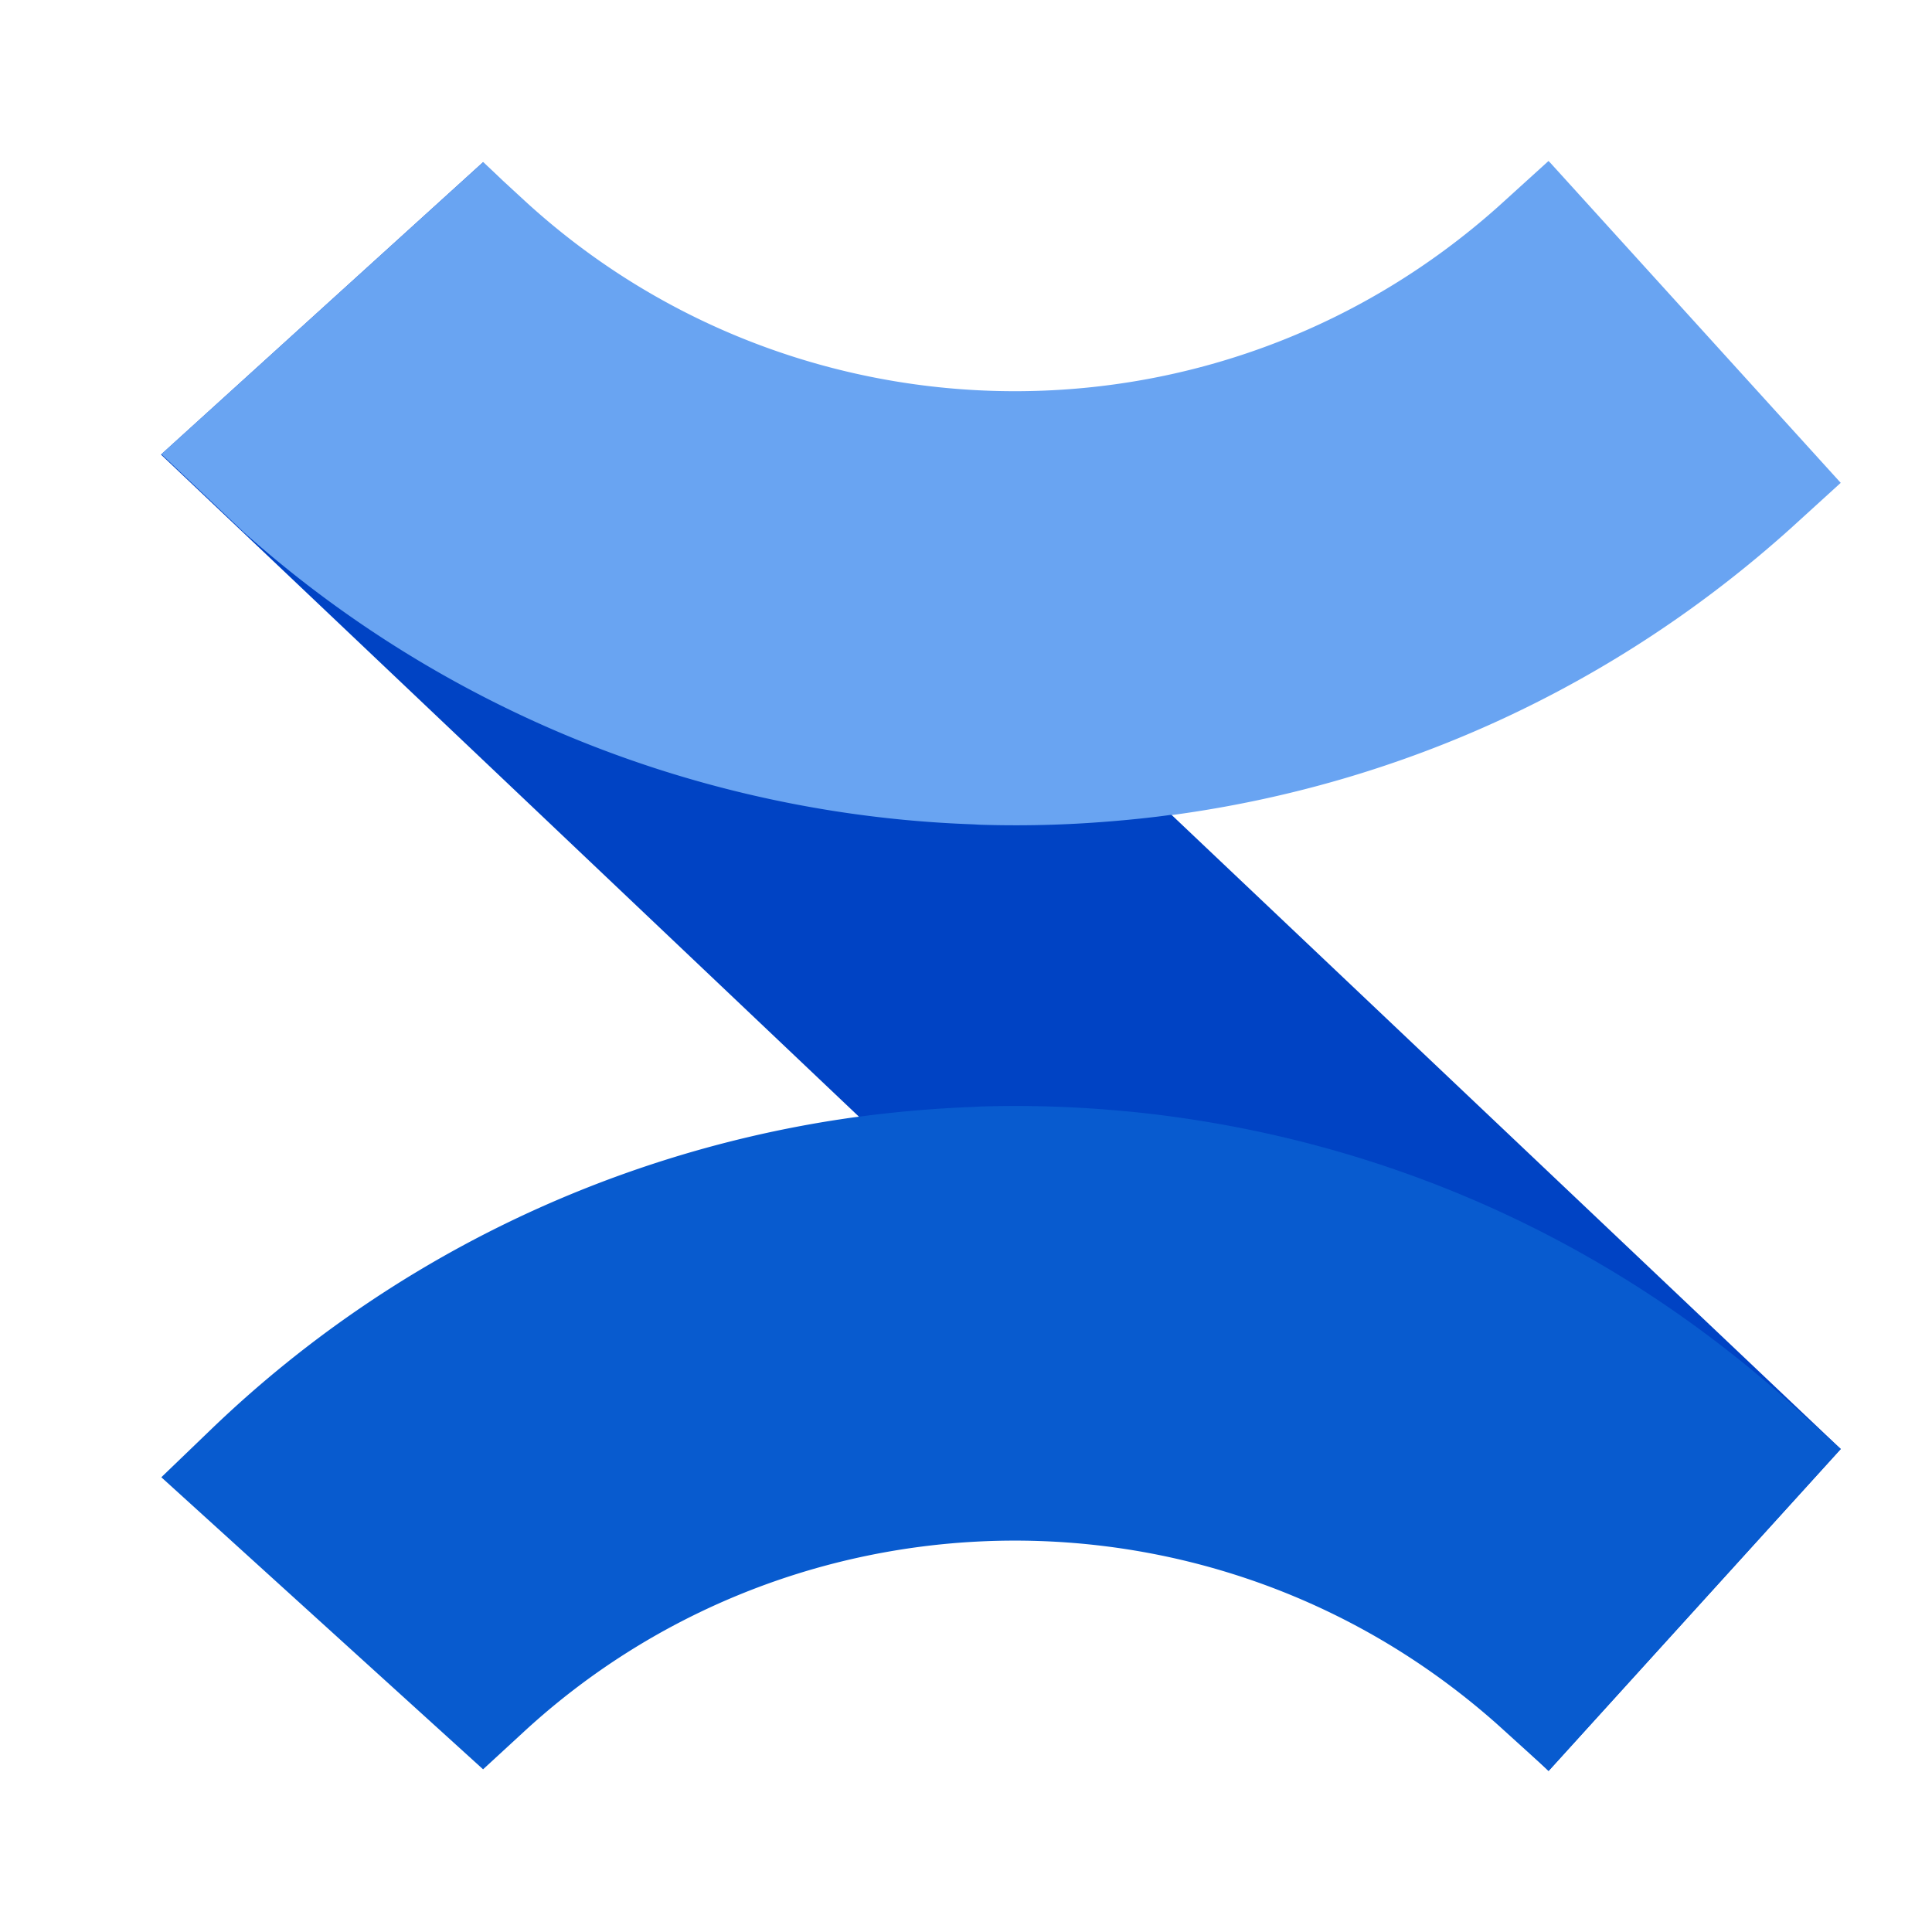
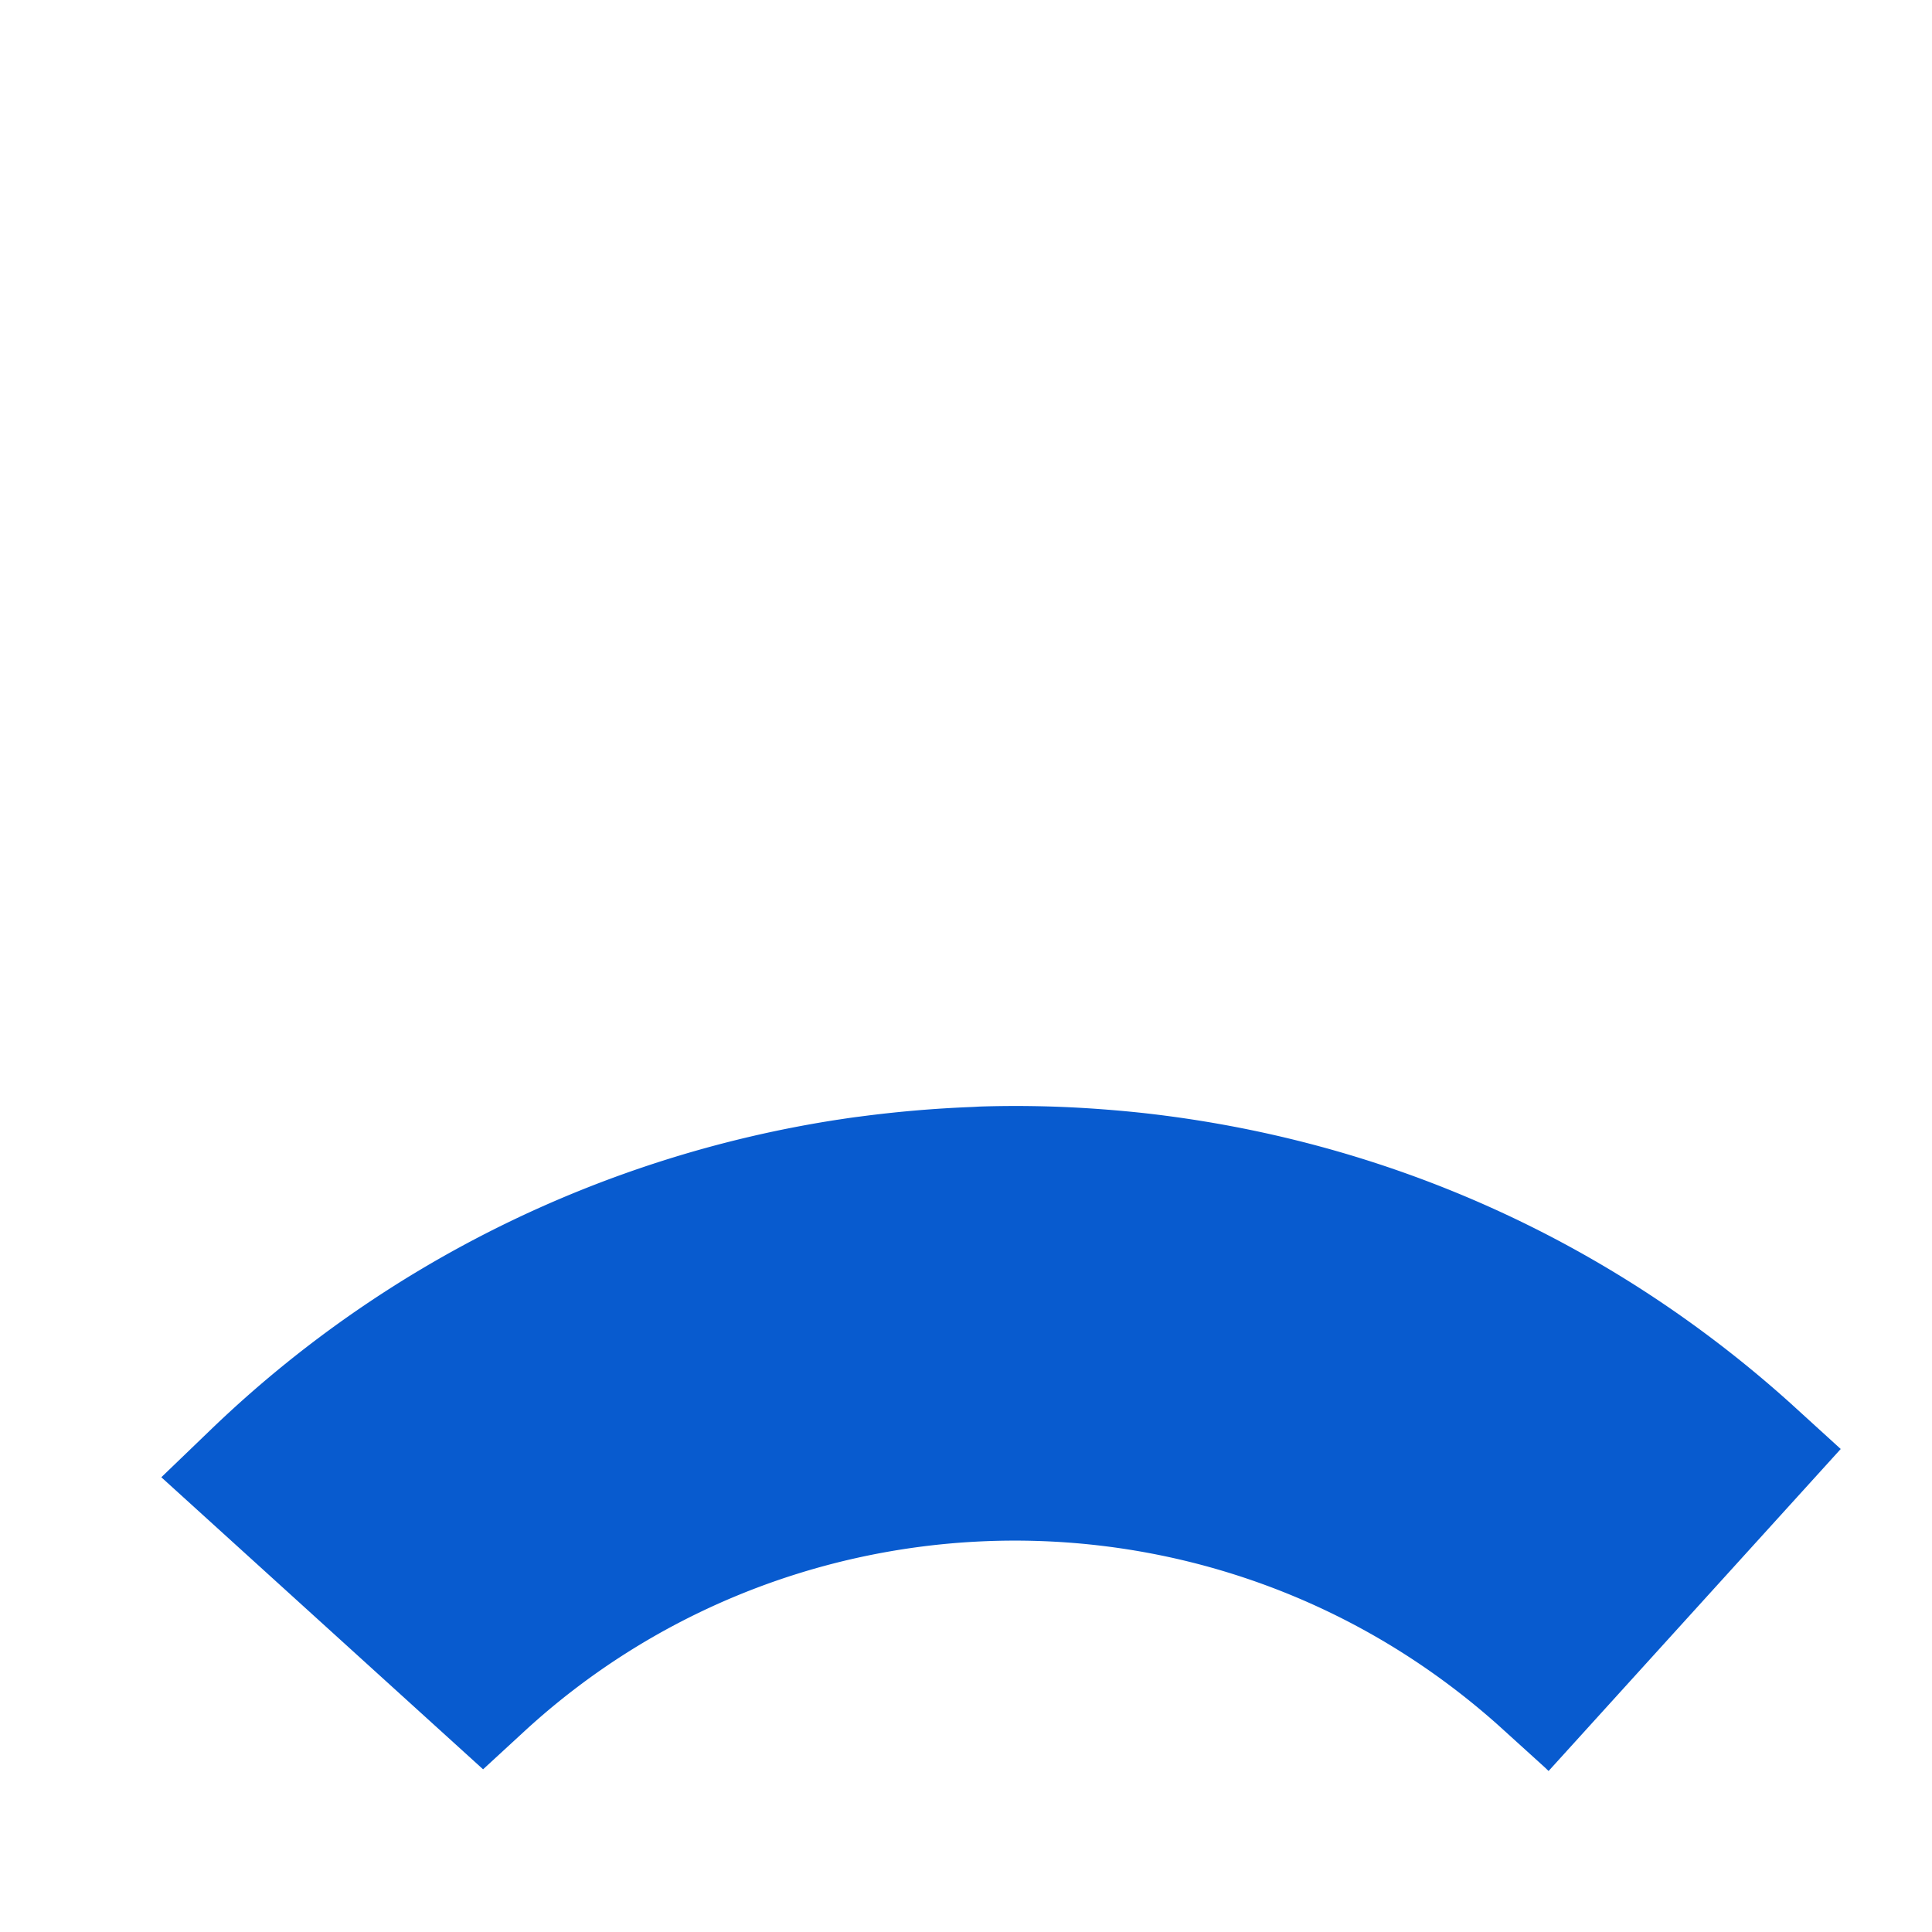
<svg xmlns="http://www.w3.org/2000/svg" fill="none" viewBox="0 0 24 24">
-   <path fill="#0043C4" d="M19.236 21.998 2 5.647l3.999-3.63 16.868 15.983-3.63 3.999Z" />
  <path fill="#085BCF" fill-rule="evenodd" d="m19.258 21.977 3.609-3.978h-.002l-.627-.571c-2.26-2.032-5.047-3.276-8.067-3.605a15.877 15.877 0 0 0-.664-.056c-.445-.028-.89-.035-1.335-.021l-.088.005a15.049 15.049 0 0 0-1.414.121c-.068.008-.134.018-.201.028-.031.005-.062.009-.093.014a14.445 14.445 0 0 0-4.173 1.324 14.349 14.349 0 0 0-3.591 2.528l-.608.585L6.001 21.979l.529-.487c3.162-2.894 7.96-3.148 11.413-.604a9.158 9.158 0 0 1 .669.543l.577.523.048.046.001-.001.02-.022Z" clip-rule="evenodd" />
-   <path fill="#69A4F2" fill-rule="evenodd" d="m22.864 5.998.002-.002v.005l-.002-.003Zm-8.309 4.125.003.002c2.871-.387 5.518-1.613 7.683-3.558l.625-.569-3.607-3.975L19.236 2l-.624.566a9.187 9.187 0 0 1-.669.543c-3.451 2.545-8.249 2.291-11.413-.604l-.277-.255-.25-.237-3.998 3.628 1.0.948.014.014a14.349 14.349 0 0 0 3.183 2.151c1.31.65 2.715 1.095 4.173 1.323a14.418 14.418 0 0 0 1.71.163l.088.005c.445.014.895.007 1.335-.021a15.877 15.877 0 0 0 .664-.056c.128-.014.254-.028.382-.047Z" clip-rule="evenodd" />
</svg>